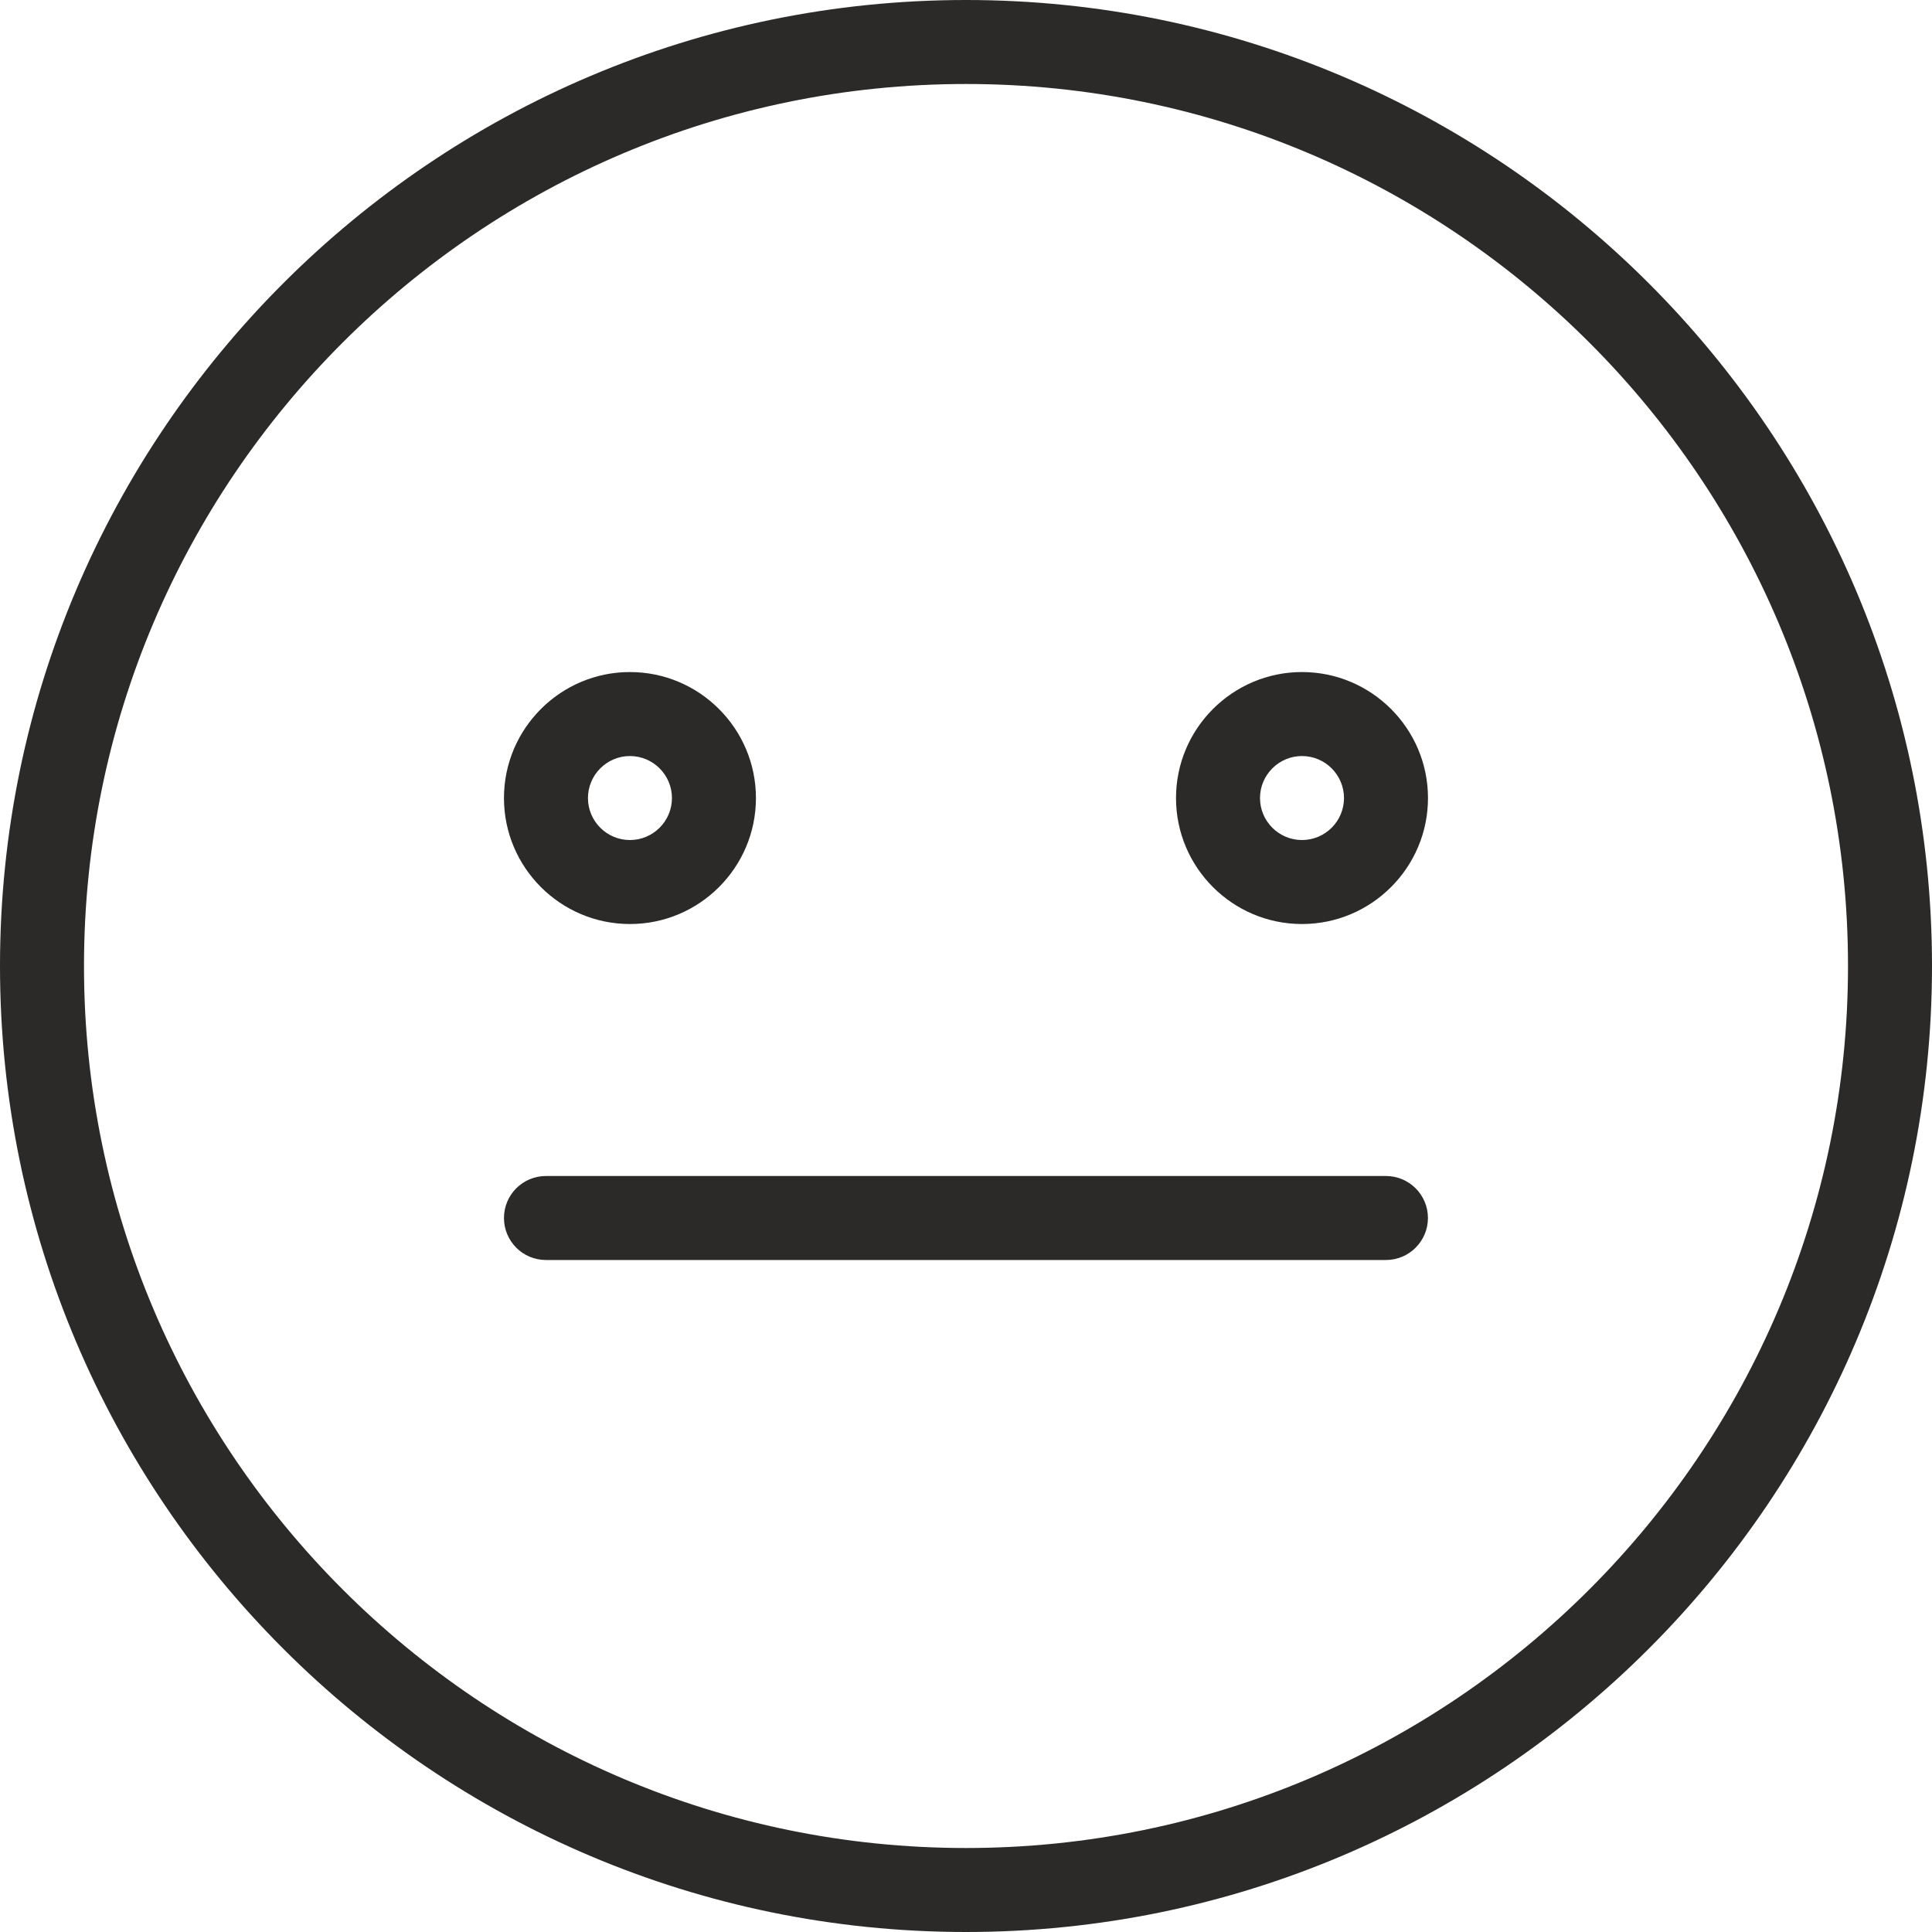
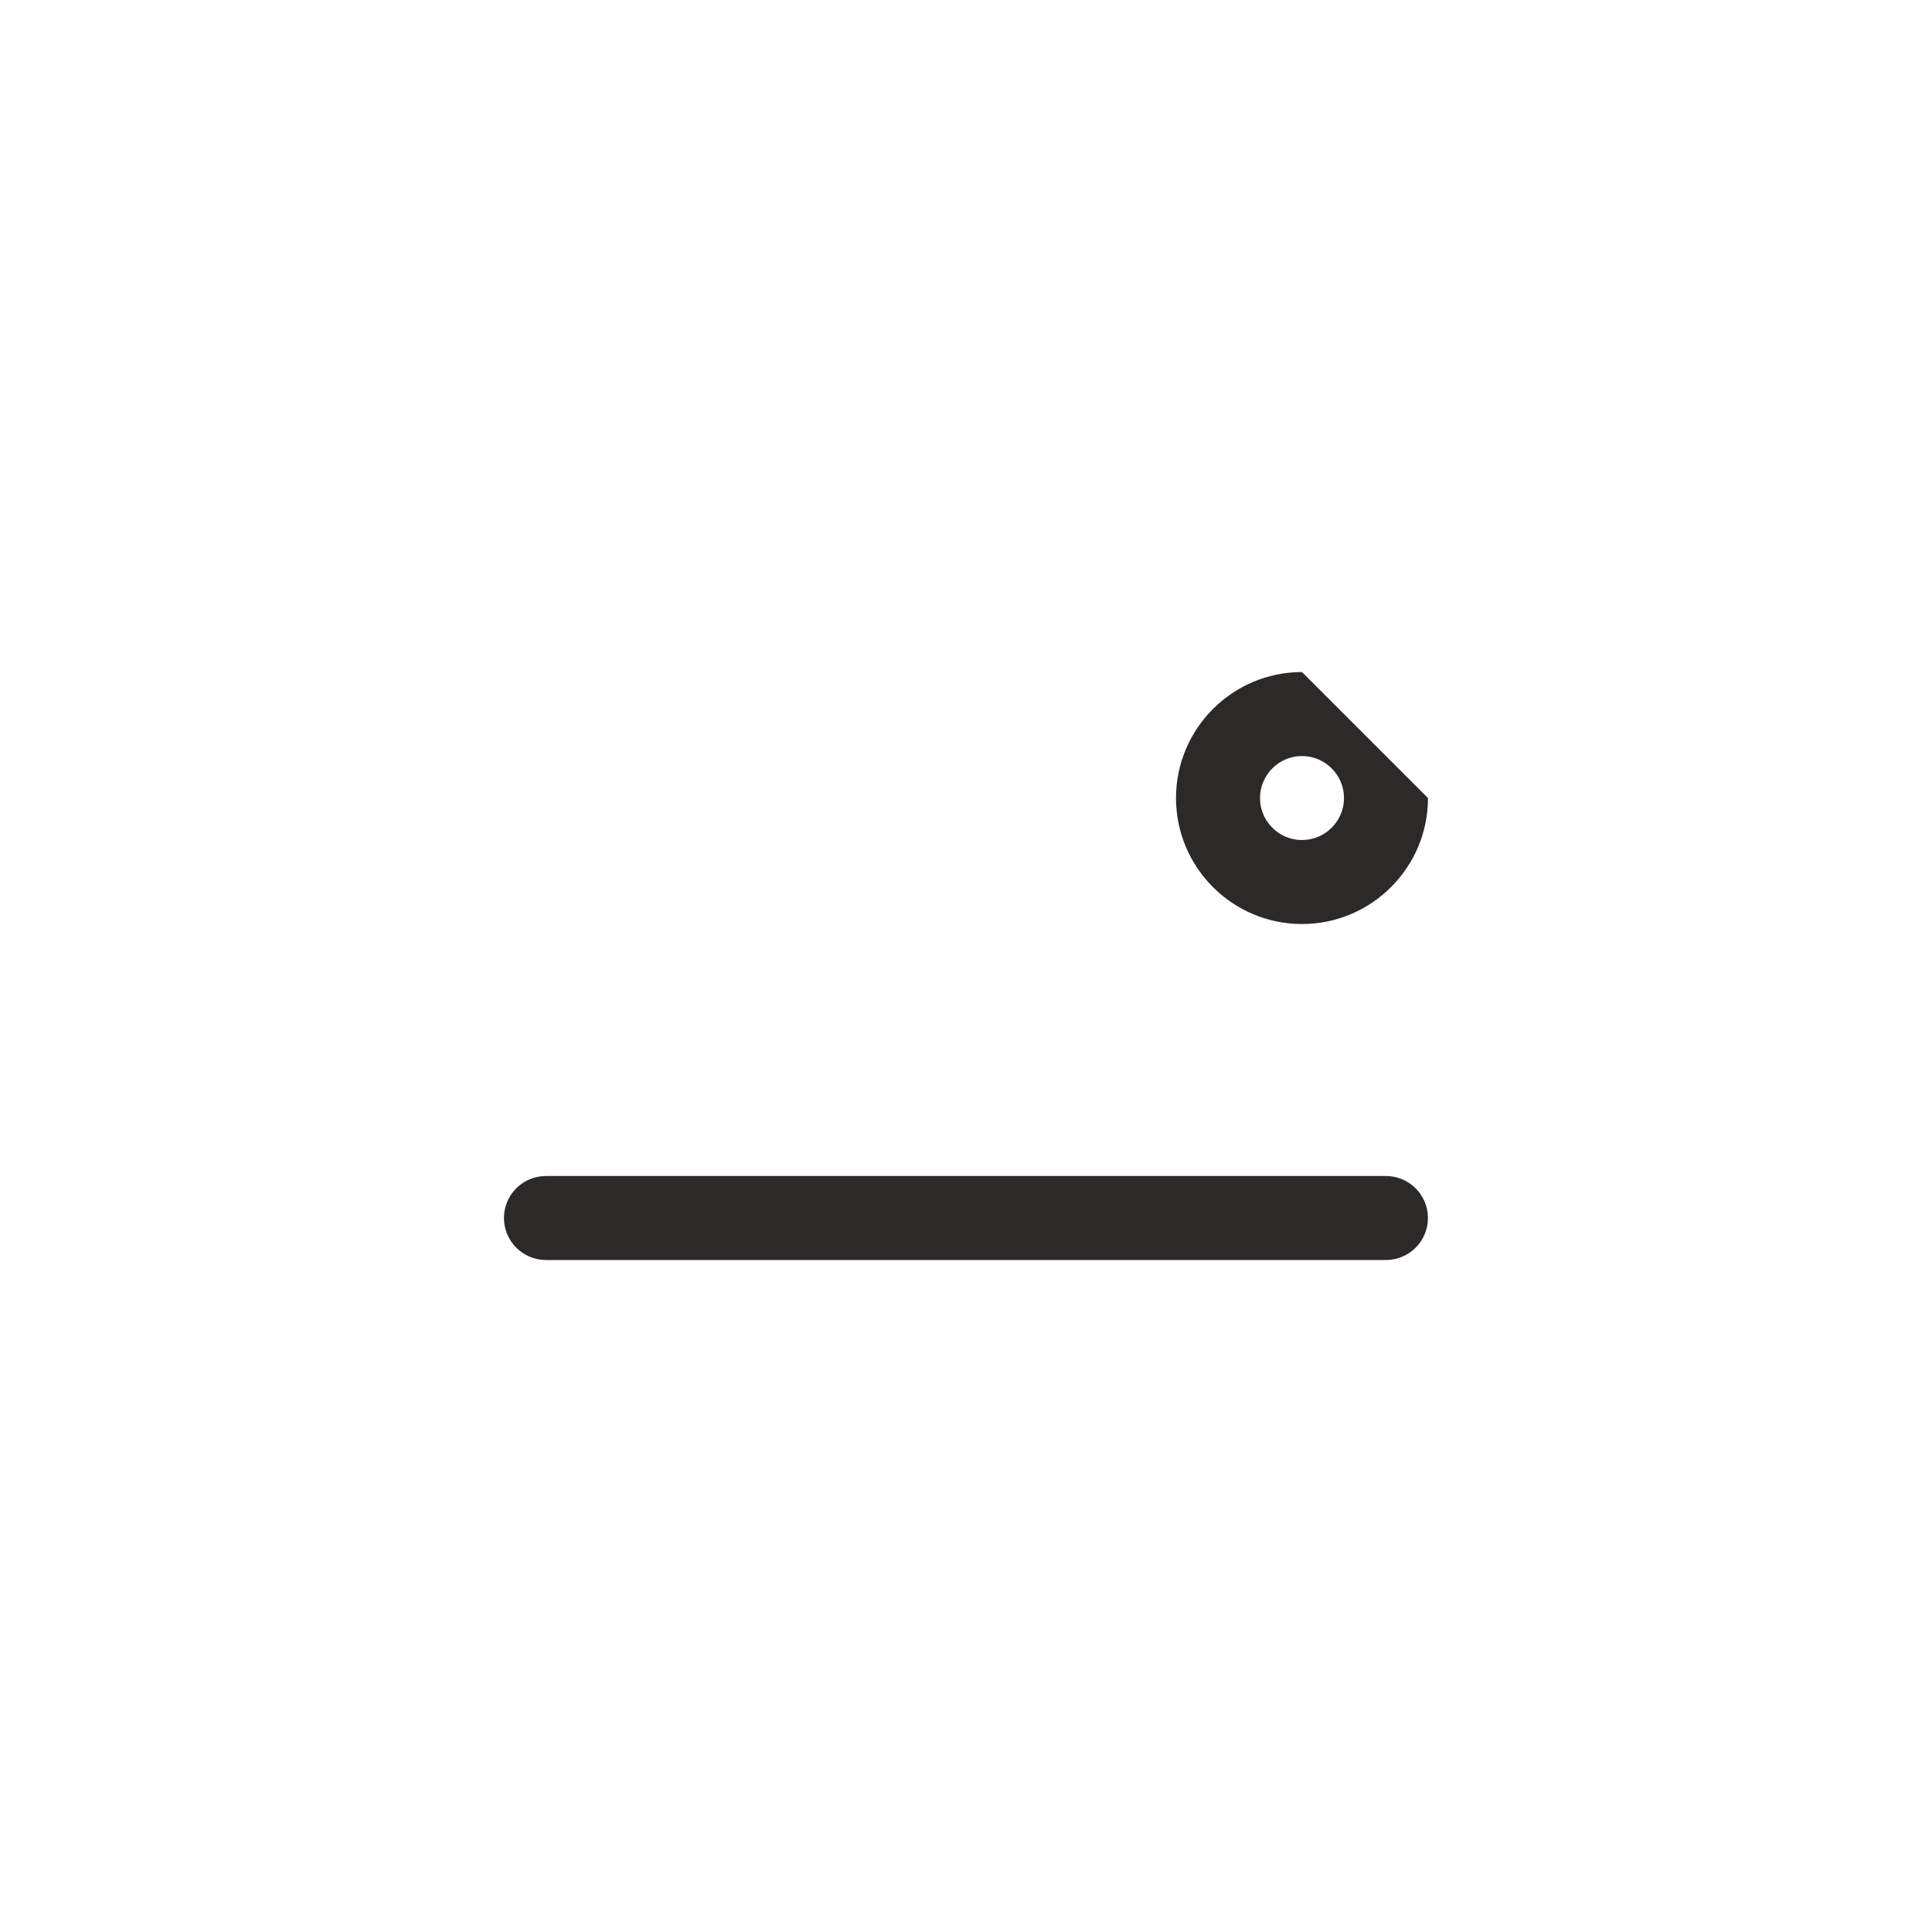
<svg xmlns="http://www.w3.org/2000/svg" width="40" height="40" viewBox="0 0 40 40" fill="none">
-   <path d="M20 0C8.972 0 0 8.972 0 20C0 31.028 8.972 40 20 40C31.028 40 40 31.028 40 20C40 8.972 31.028 0 20 0ZM20 38.261C9.93 38.261 1.739 30.07 1.739 20C1.739 9.93 9.93 1.739 20 1.739C30.07 1.739 38.261 9.93 38.261 20C38.261 30.07 30.07 38.261 20 38.261Z" fill="#2B2A29" />
-   <path d="M13.042 19.131C14.481 19.131 15.651 17.961 15.651 16.523C15.651 15.085 14.481 13.914 13.042 13.914C11.604 13.914 10.434 15.085 10.434 16.523C10.434 17.961 11.604 19.131 13.042 19.131ZM13.042 15.653C13.521 15.653 13.912 16.044 13.912 16.523C13.912 17.002 13.521 17.392 13.042 17.392C12.563 17.392 12.173 17.002 12.173 16.523C12.173 16.044 12.563 15.653 13.042 15.653Z" fill="#2B2A29" />
-   <path d="M26.956 13.914C25.518 13.914 24.348 15.085 24.348 16.523C24.348 17.961 25.518 19.131 26.956 19.131C28.395 19.131 29.565 17.961 29.565 16.523C29.565 15.085 28.395 13.914 26.956 13.914ZM26.956 17.392C26.477 17.392 26.087 17.002 26.087 16.523C26.087 16.044 26.477 15.653 26.956 15.653C27.436 15.653 27.826 16.044 27.826 16.523C27.826 17.002 27.436 17.392 26.956 17.392Z" fill="#2B2A29" />
+   <path d="M26.956 13.914C25.518 13.914 24.348 15.085 24.348 16.523C24.348 17.961 25.518 19.131 26.956 19.131C28.395 19.131 29.565 17.961 29.565 16.523ZM26.956 17.392C26.477 17.392 26.087 17.002 26.087 16.523C26.087 16.044 26.477 15.653 26.956 15.653C27.436 15.653 27.826 16.044 27.826 16.523C27.826 17.002 27.436 17.392 26.956 17.392Z" fill="#2B2A29" />
  <path d="M28.695 24.348H11.303C10.823 24.348 10.434 24.737 10.434 25.217C10.434 25.697 10.823 26.087 11.303 26.087H28.695C29.174 26.087 29.564 25.697 29.564 25.217C29.564 24.737 29.174 24.348 28.695 24.348Z" fill="#2B2A29" />
</svg>